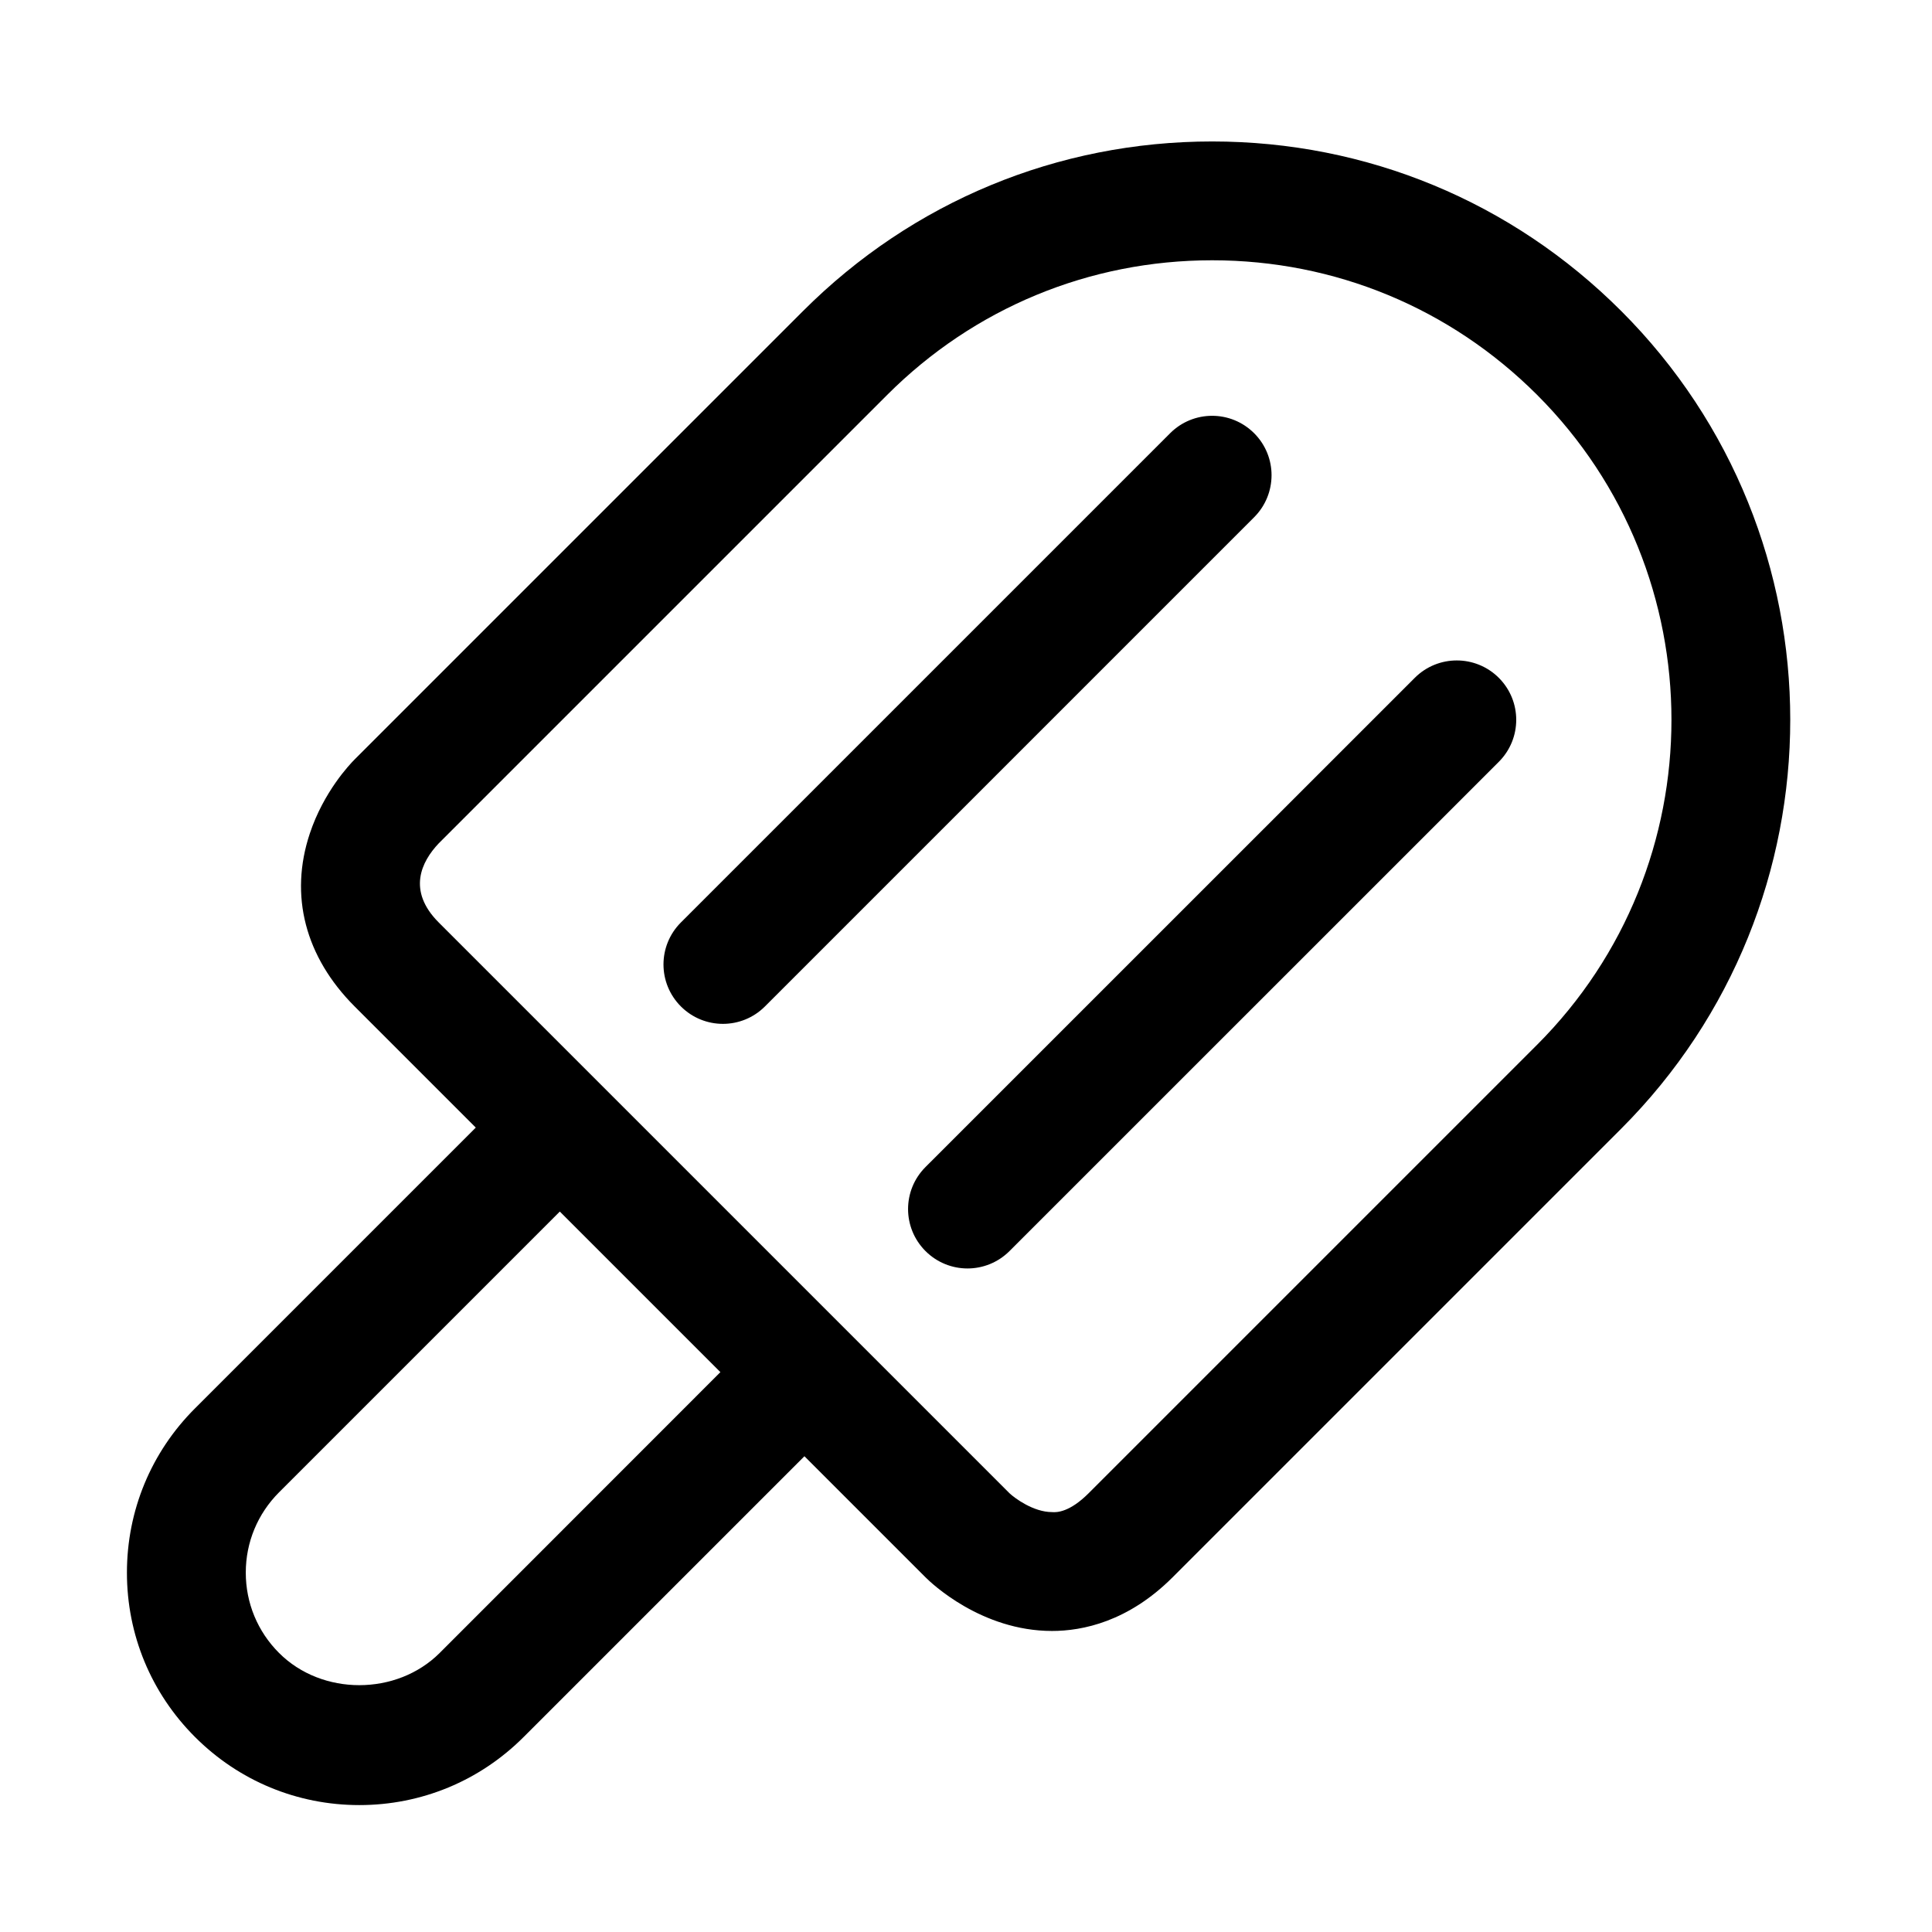
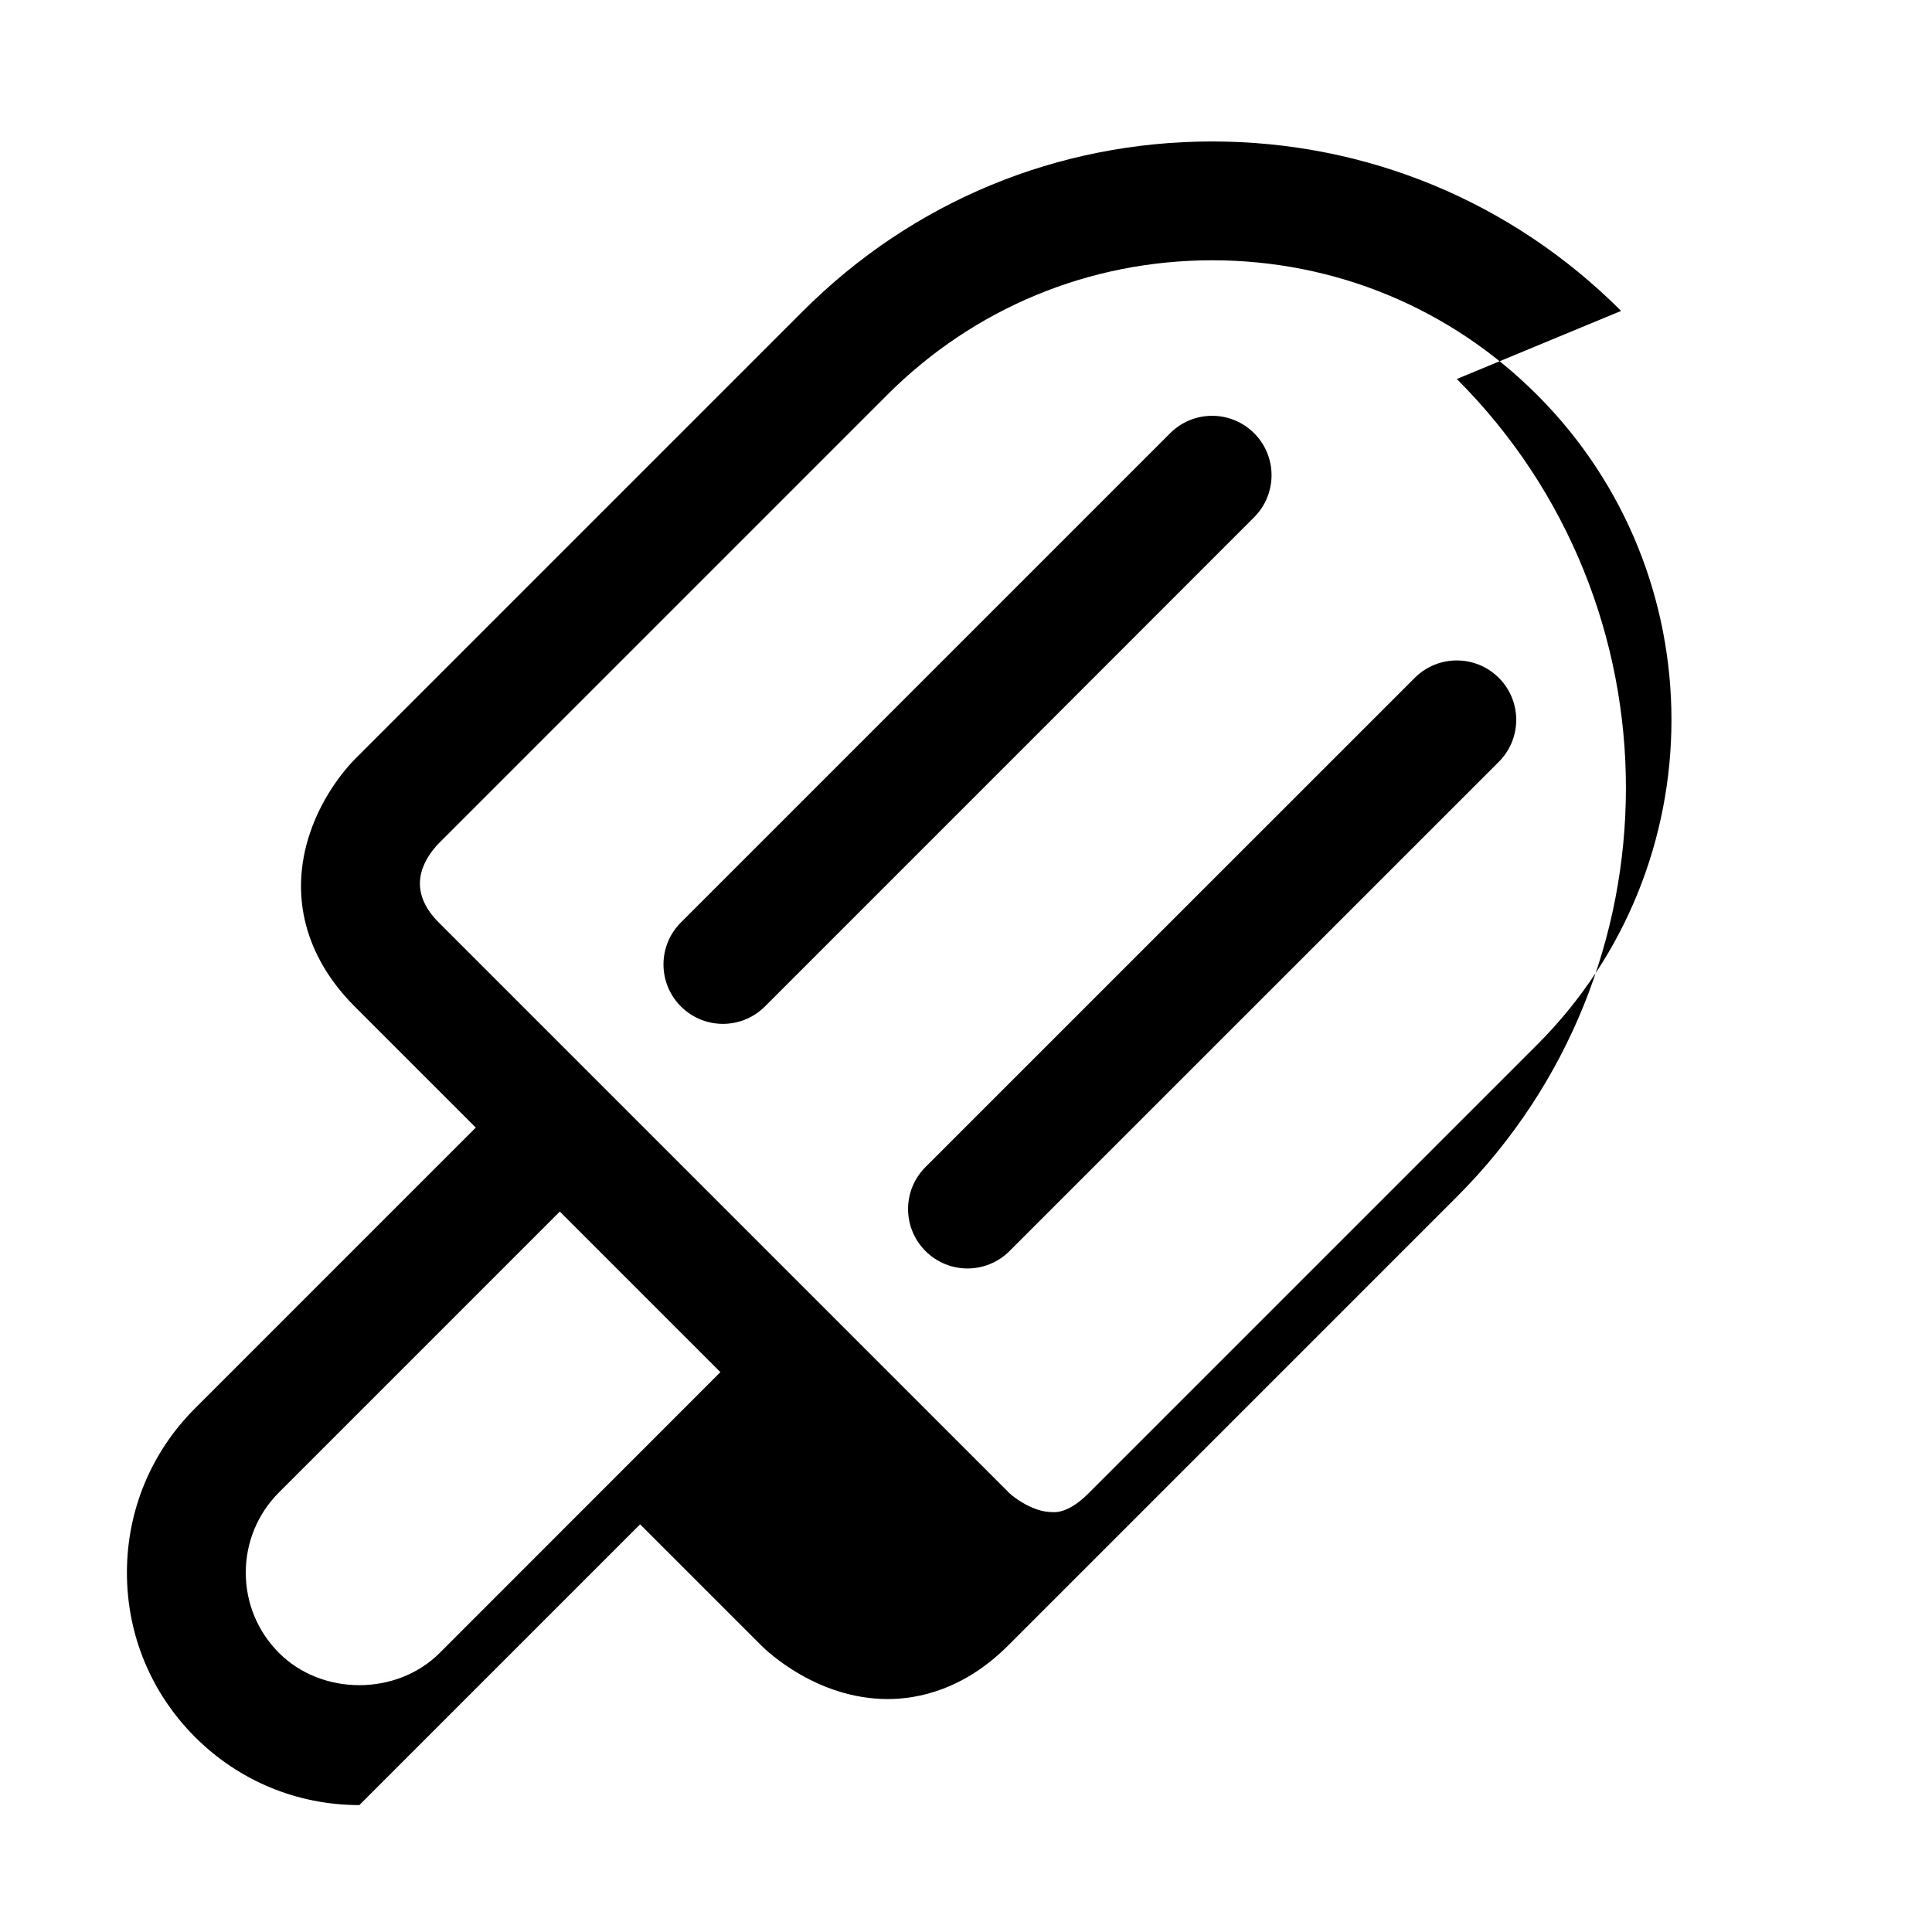
<svg xmlns="http://www.w3.org/2000/svg" fill="#000000" width="800px" height="800px" version="1.1" viewBox="144 144 512 512">
-   <path d="m573.61 226.39c-28.953-28.953-67.434-44.902-108.38-44.902-40.949 0-79.43 15.949-108.38 44.902l-118.85 118.85c-1.34 1.34-8.219 8.582-11.902 19.664-5.465 16.406-1.242 32.684 11.902 45.832l32.086 32.086-74.406 74.406c-11.637 11.617-18.043 27.094-18.043 43.547s6.406 31.914 18.043 43.547c11.637 11.637 27.094 18.043 43.547 18.043s31.914-6.406 43.547-18.043l74.406-74.406 32.086 32.086c1.449 1.465 14.77 14.219 33.535 14.219 8.094 0 20.199-2.473 31.945-14.219l118.85-118.85c59.781-59.781 59.781-157.02 0.02-216.76zm-313.09 355.66c-11.383 11.367-31.188 11.398-42.57 0-5.684-5.684-8.816-13.242-8.816-21.285 0-8.047 3.133-15.586 8.816-21.285l74.406-74.406 42.555 42.555zm290.82-161.17-118.85 118.85c-5.023 5.023-8.422 5.102-9.684 4.992-4.93 0-9.902-3.699-11.273-4.992l-151.27-151.27c-8.422-8.438-4.582-16.121 0-20.957l118.85-118.85c23.004-23.004 53.578-35.676 86.121-35.676 32.543 0 63.117 12.676 86.121 35.676 47.469 47.473 47.469 124.74-0.016 172.23zm-74.977-139.81-129.65 129.65c-3.07 3.07-7.102 4.613-11.133 4.613s-8.062-1.543-11.133-4.613c-6.156-6.156-6.156-16.105 0-22.262l129.65-129.65c6.156-6.156 16.105-6.156 22.262 0 6.16 6.156 6.144 16.105 0.004 22.262zm64.836 42.559c6.156 6.156 6.156 16.105 0 22.262l-129.67 129.65c-3.07 3.07-7.102 4.613-11.133 4.613s-8.062-1.543-11.133-4.613c-6.156-6.156-6.156-16.105 0-22.262l129.67-129.65c6.144-6.141 16.109-6.141 22.266 0z" />
+   <path d="m573.61 226.39c-28.953-28.953-67.434-44.902-108.38-44.902-40.949 0-79.43 15.949-108.38 44.902l-118.85 118.85c-1.34 1.34-8.219 8.582-11.902 19.664-5.465 16.406-1.242 32.684 11.902 45.832l32.086 32.086-74.406 74.406c-11.637 11.617-18.043 27.094-18.043 43.547s6.406 31.914 18.043 43.547c11.637 11.637 27.094 18.043 43.547 18.043l74.406-74.406 32.086 32.086c1.449 1.465 14.77 14.219 33.535 14.219 8.094 0 20.199-2.473 31.945-14.219l118.85-118.85c59.781-59.781 59.781-157.02 0.02-216.76zm-313.09 355.66c-11.383 11.367-31.188 11.398-42.57 0-5.684-5.684-8.816-13.242-8.816-21.285 0-8.047 3.133-15.586 8.816-21.285l74.406-74.406 42.555 42.555zm290.82-161.17-118.85 118.85c-5.023 5.023-8.422 5.102-9.684 4.992-4.93 0-9.902-3.699-11.273-4.992l-151.27-151.27c-8.422-8.438-4.582-16.121 0-20.957l118.85-118.85c23.004-23.004 53.578-35.676 86.121-35.676 32.543 0 63.117 12.676 86.121 35.676 47.469 47.473 47.469 124.74-0.016 172.23zm-74.977-139.81-129.65 129.65c-3.07 3.07-7.102 4.613-11.133 4.613s-8.062-1.543-11.133-4.613c-6.156-6.156-6.156-16.105 0-22.262l129.65-129.65c6.156-6.156 16.105-6.156 22.262 0 6.16 6.156 6.144 16.105 0.004 22.262zm64.836 42.559c6.156 6.156 6.156 16.105 0 22.262l-129.67 129.65c-3.07 3.07-7.102 4.613-11.133 4.613s-8.062-1.543-11.133-4.613c-6.156-6.156-6.156-16.105 0-22.262l129.67-129.65c6.144-6.141 16.109-6.141 22.266 0z" />
</svg>